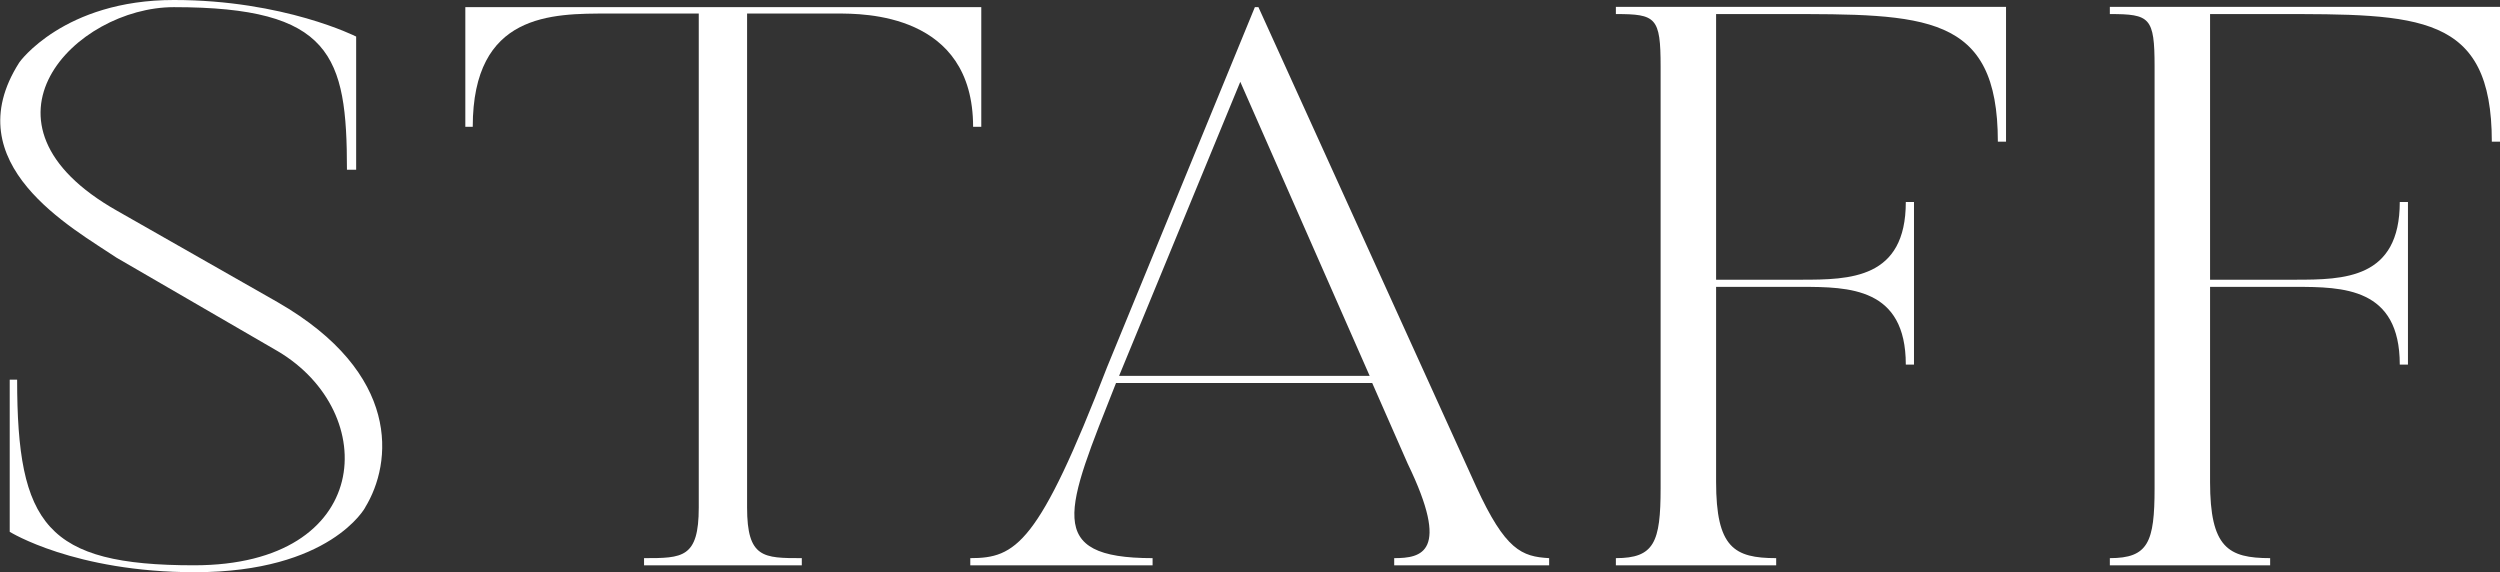
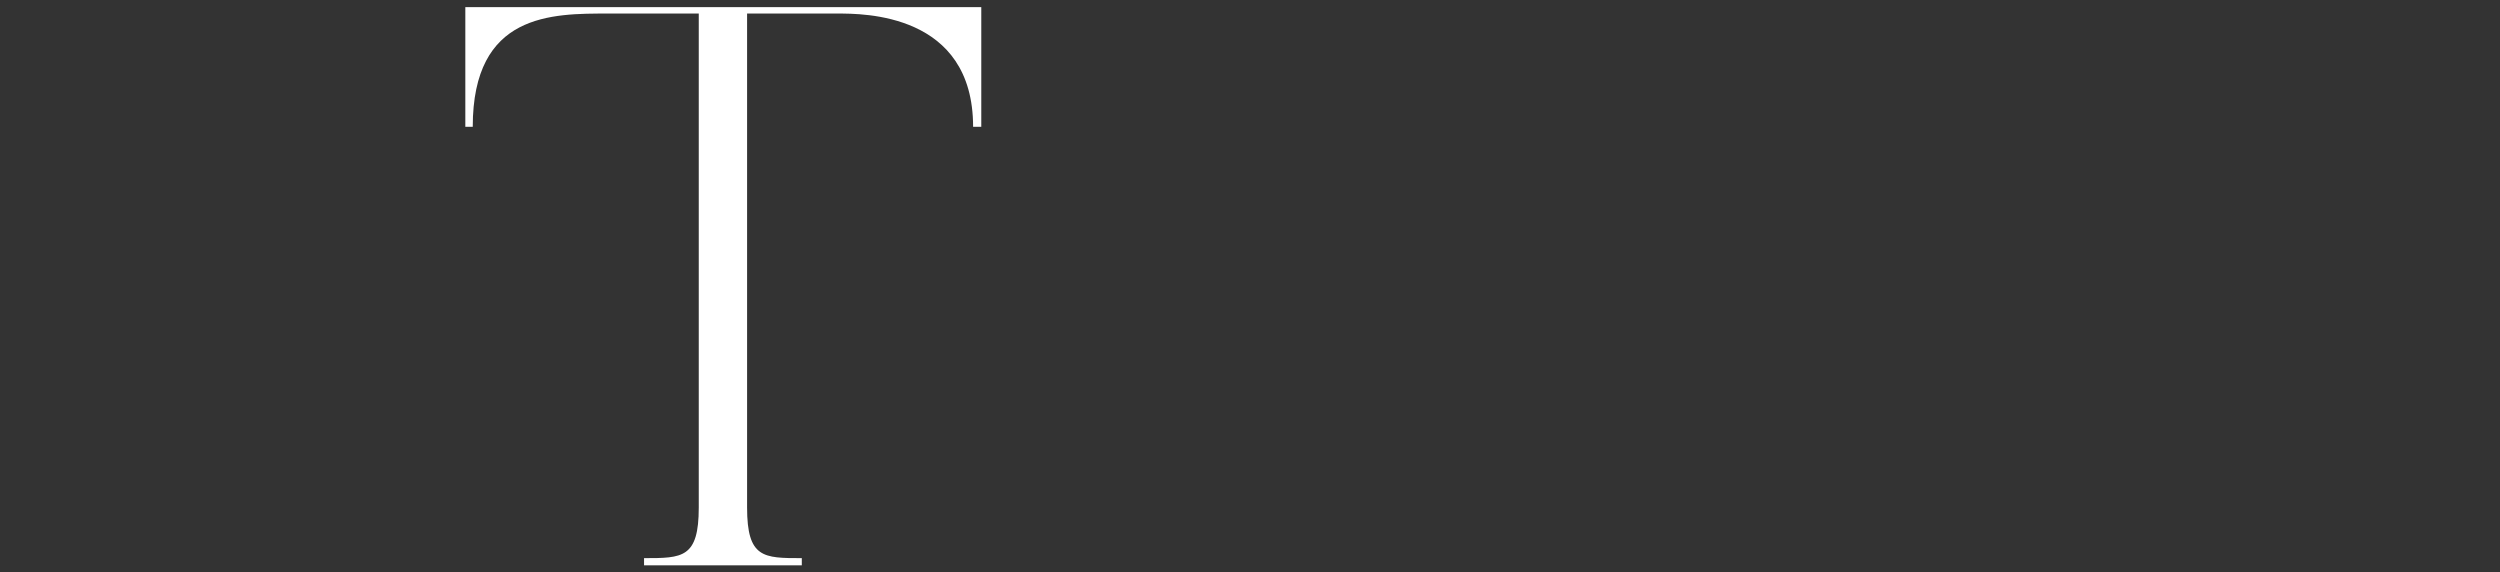
<svg xmlns="http://www.w3.org/2000/svg" height="22.39" viewBox="0 0 97.78 22.39" width="97.78">
  <rect x="0" y="0" width="97.78" height="22.39" fill="#333333" stroke="none" />
  <g fill="#fff">
-     <path d="m14.29 19.84s-1.36 2.54-6.67 2.54c-4.71 0-7.24-1.58-7.24-1.58v-5.95h.29c0 5.67 1.14 7.26 6.92 7.26 7.02 0 7.31-5.98 3.28-8.37l-6.31-3.66c-1.71-1.15-6.34-3.66-3.81-7.63-.01 0 1.74-2.45 6.05-2.45s7.13 1.43 7.13 1.43v5.21h-.36c0-4.47-.6-6.36-6.77-6.36-3.85 0-8.31 4.53-2.21 7.97l6.27 3.57c4.85 2.79 4.49 6.29 3.42 8.03z" />
    <path d="m38.38.28v4.68h-.32c0-4.46-4.31-4.43-5.31-4.43h-3.53v19.32c0 1.98.64 1.98 2.14 1.98v.28h-6.17v-.28c1.5 0 2.14 0 2.14-1.98v-19.32h-3.53c-2.21 0-5.31-.03-5.31 4.43h-.29v-4.68h20.17z" />
-     <path d="m60.59 21.83v.28h-6.06v-.28c1.07 0 2.21-.22.53-3.69l-1.39-3.16h-10.02c-1.96 4.96-2.85 6.85 1.43 6.85v.28h-7.13v-.28c1.78 0 2.67-.53 5.35-7.47l5.78-14.08h.14l8.52 18.76c1.14 2.48 1.78 2.73 2.85 2.79zm-7.02-7.13-5.06-11.5-4.74 11.5z" />
-     <path d="m69.47 22.11h-6.27v-.28c1.5 0 1.75-.62 1.75-2.73v-16.5c0-1.92-.18-2.05-1.75-2.05v-.28h15.26v5.27h-.32c0-5.02-2.85-4.99-8.45-4.99h-2.57v10.39h3.32c1.92 0 4.1-.03 4.1-3.04h.32v6.36h-.32c0-3.01-2.21-3.04-4.1-3.04h-3.32v7.63c0 2.57.71 2.98 2.35 2.98z" />
-     <path d="m88.79 22.11h-6.27v-.28c1.5 0 1.75-.62 1.75-2.73v-16.5c0-1.92-.18-2.05-1.75-2.05v-.28h15.26v5.27h-.32c0-5.02-2.85-4.99-8.45-4.99h-2.57v10.39h3.32c1.92 0 4.1-.03 4.1-3.04h.32v6.36h-.32c0-3.01-2.21-3.04-4.1-3.04h-3.32v7.63c0 2.57.71 2.98 2.35 2.98z" />
  </g>
</svg>